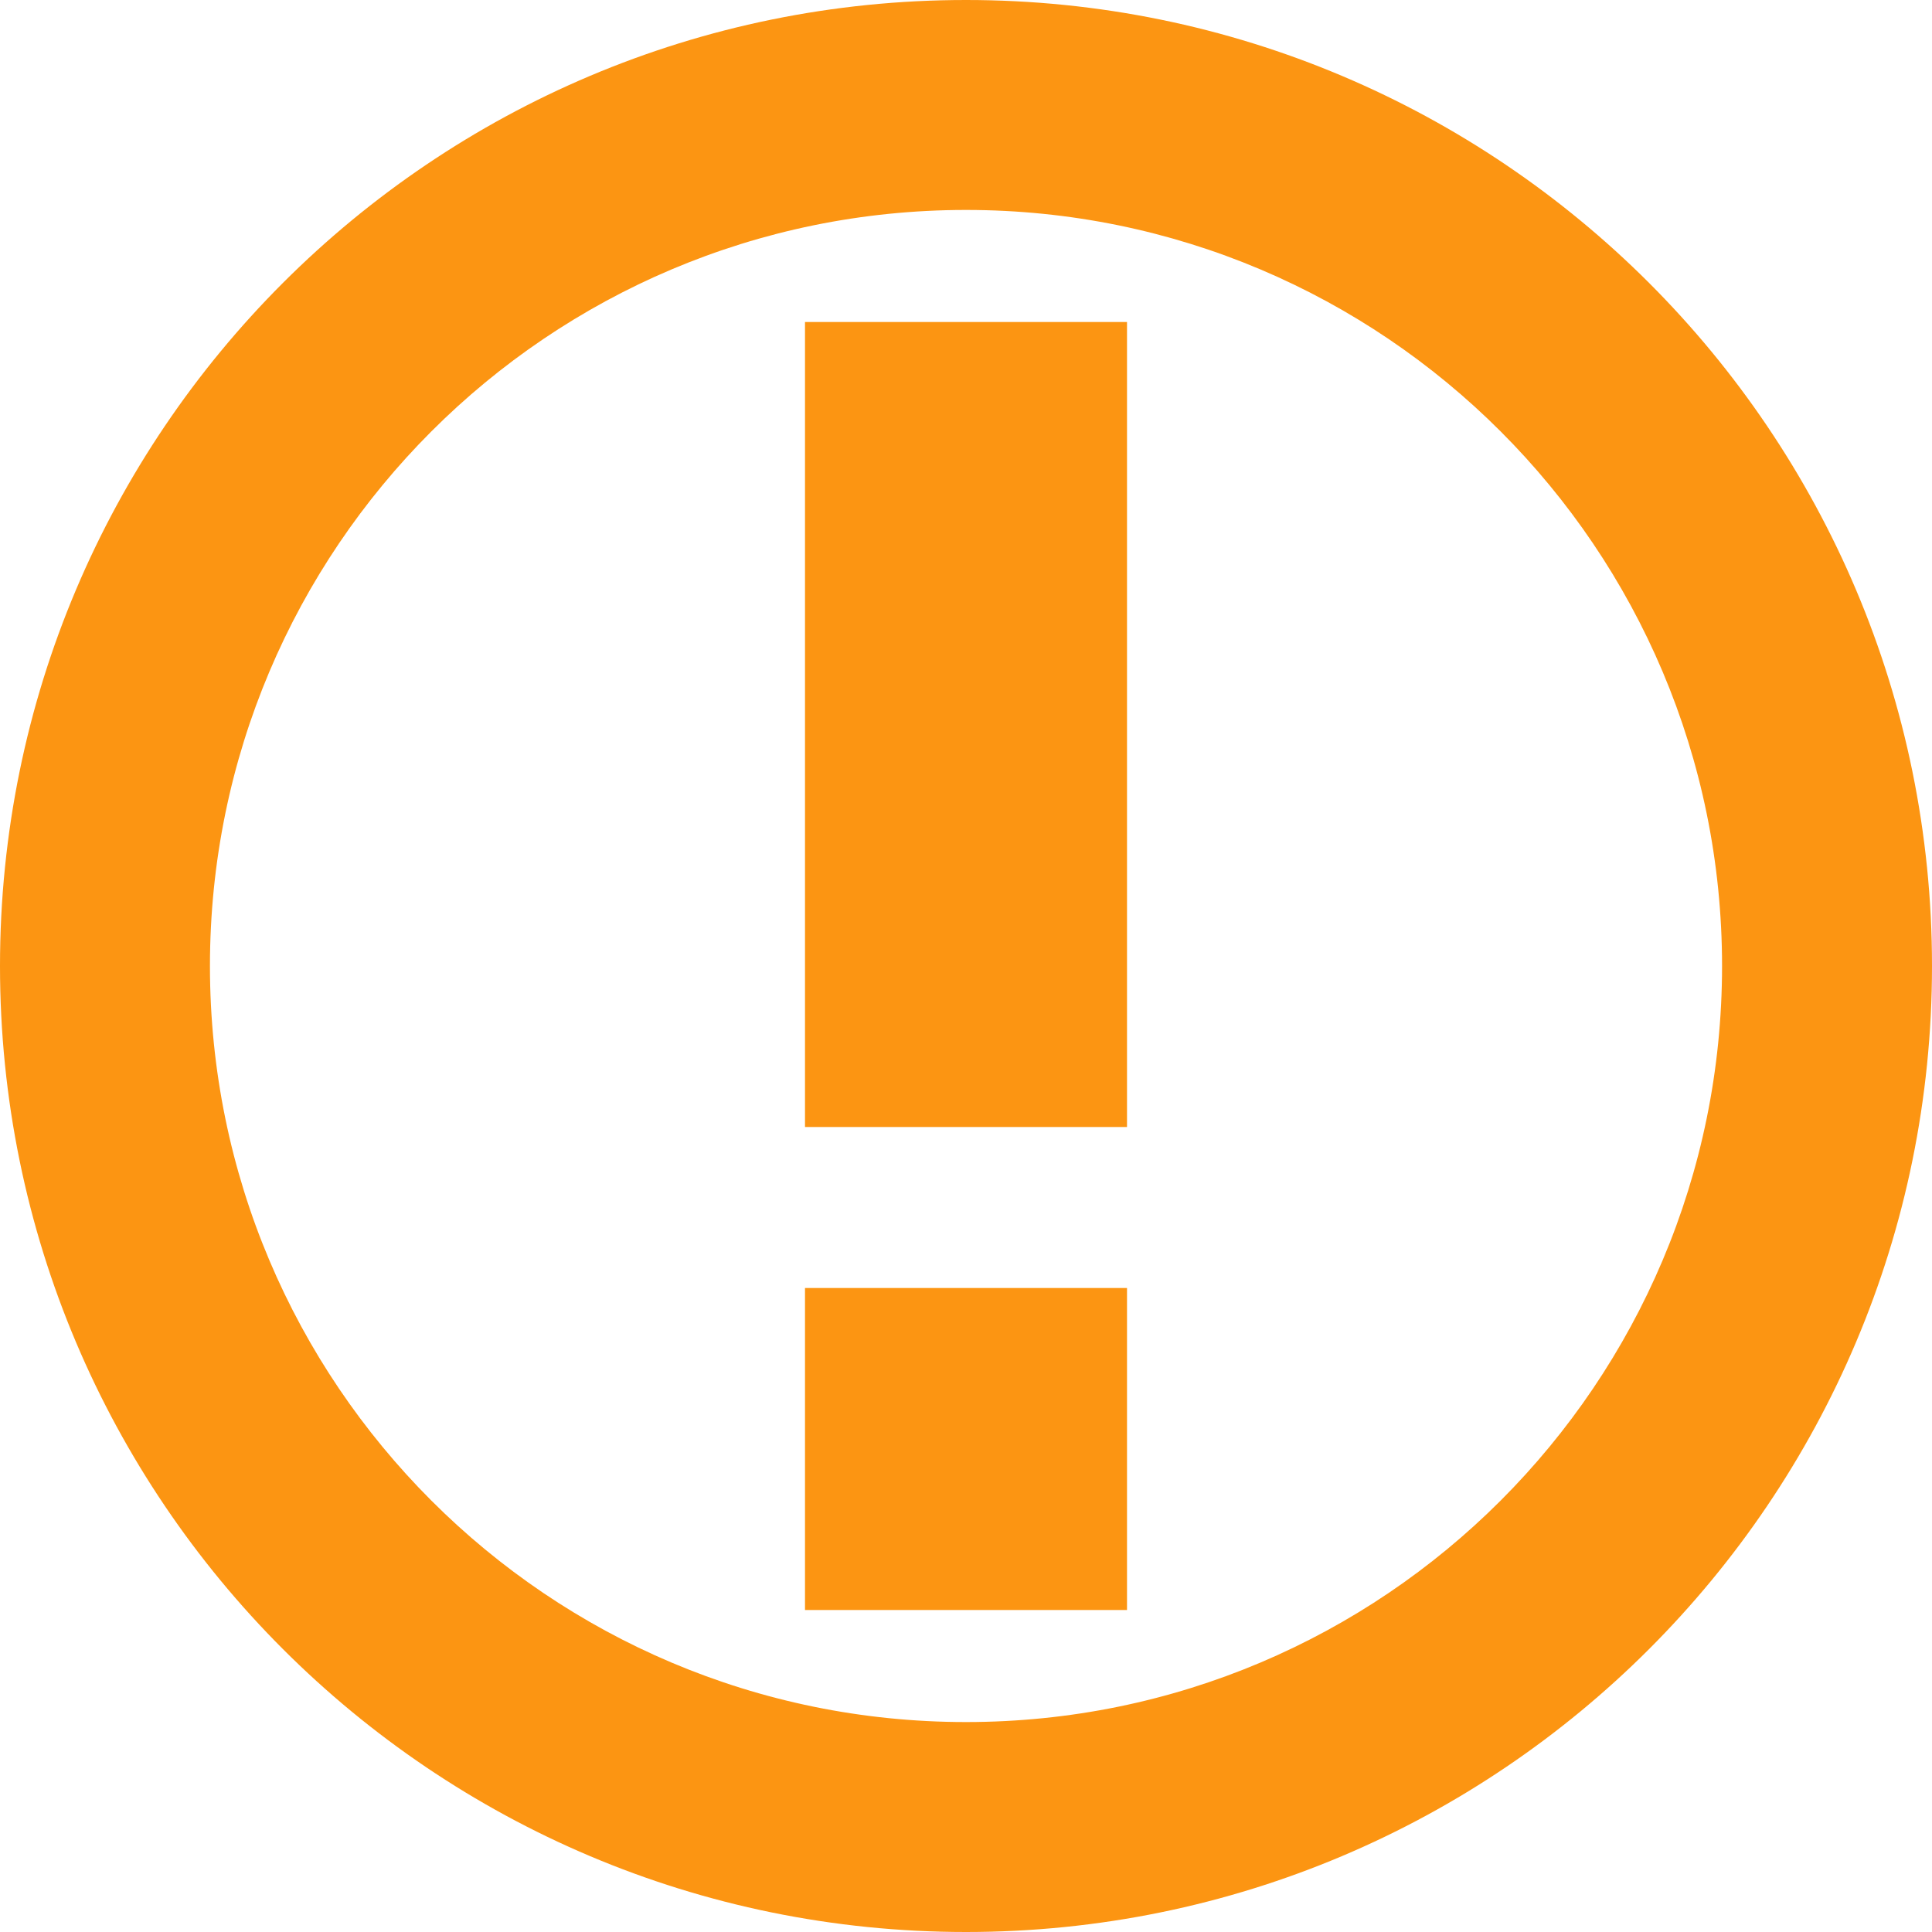
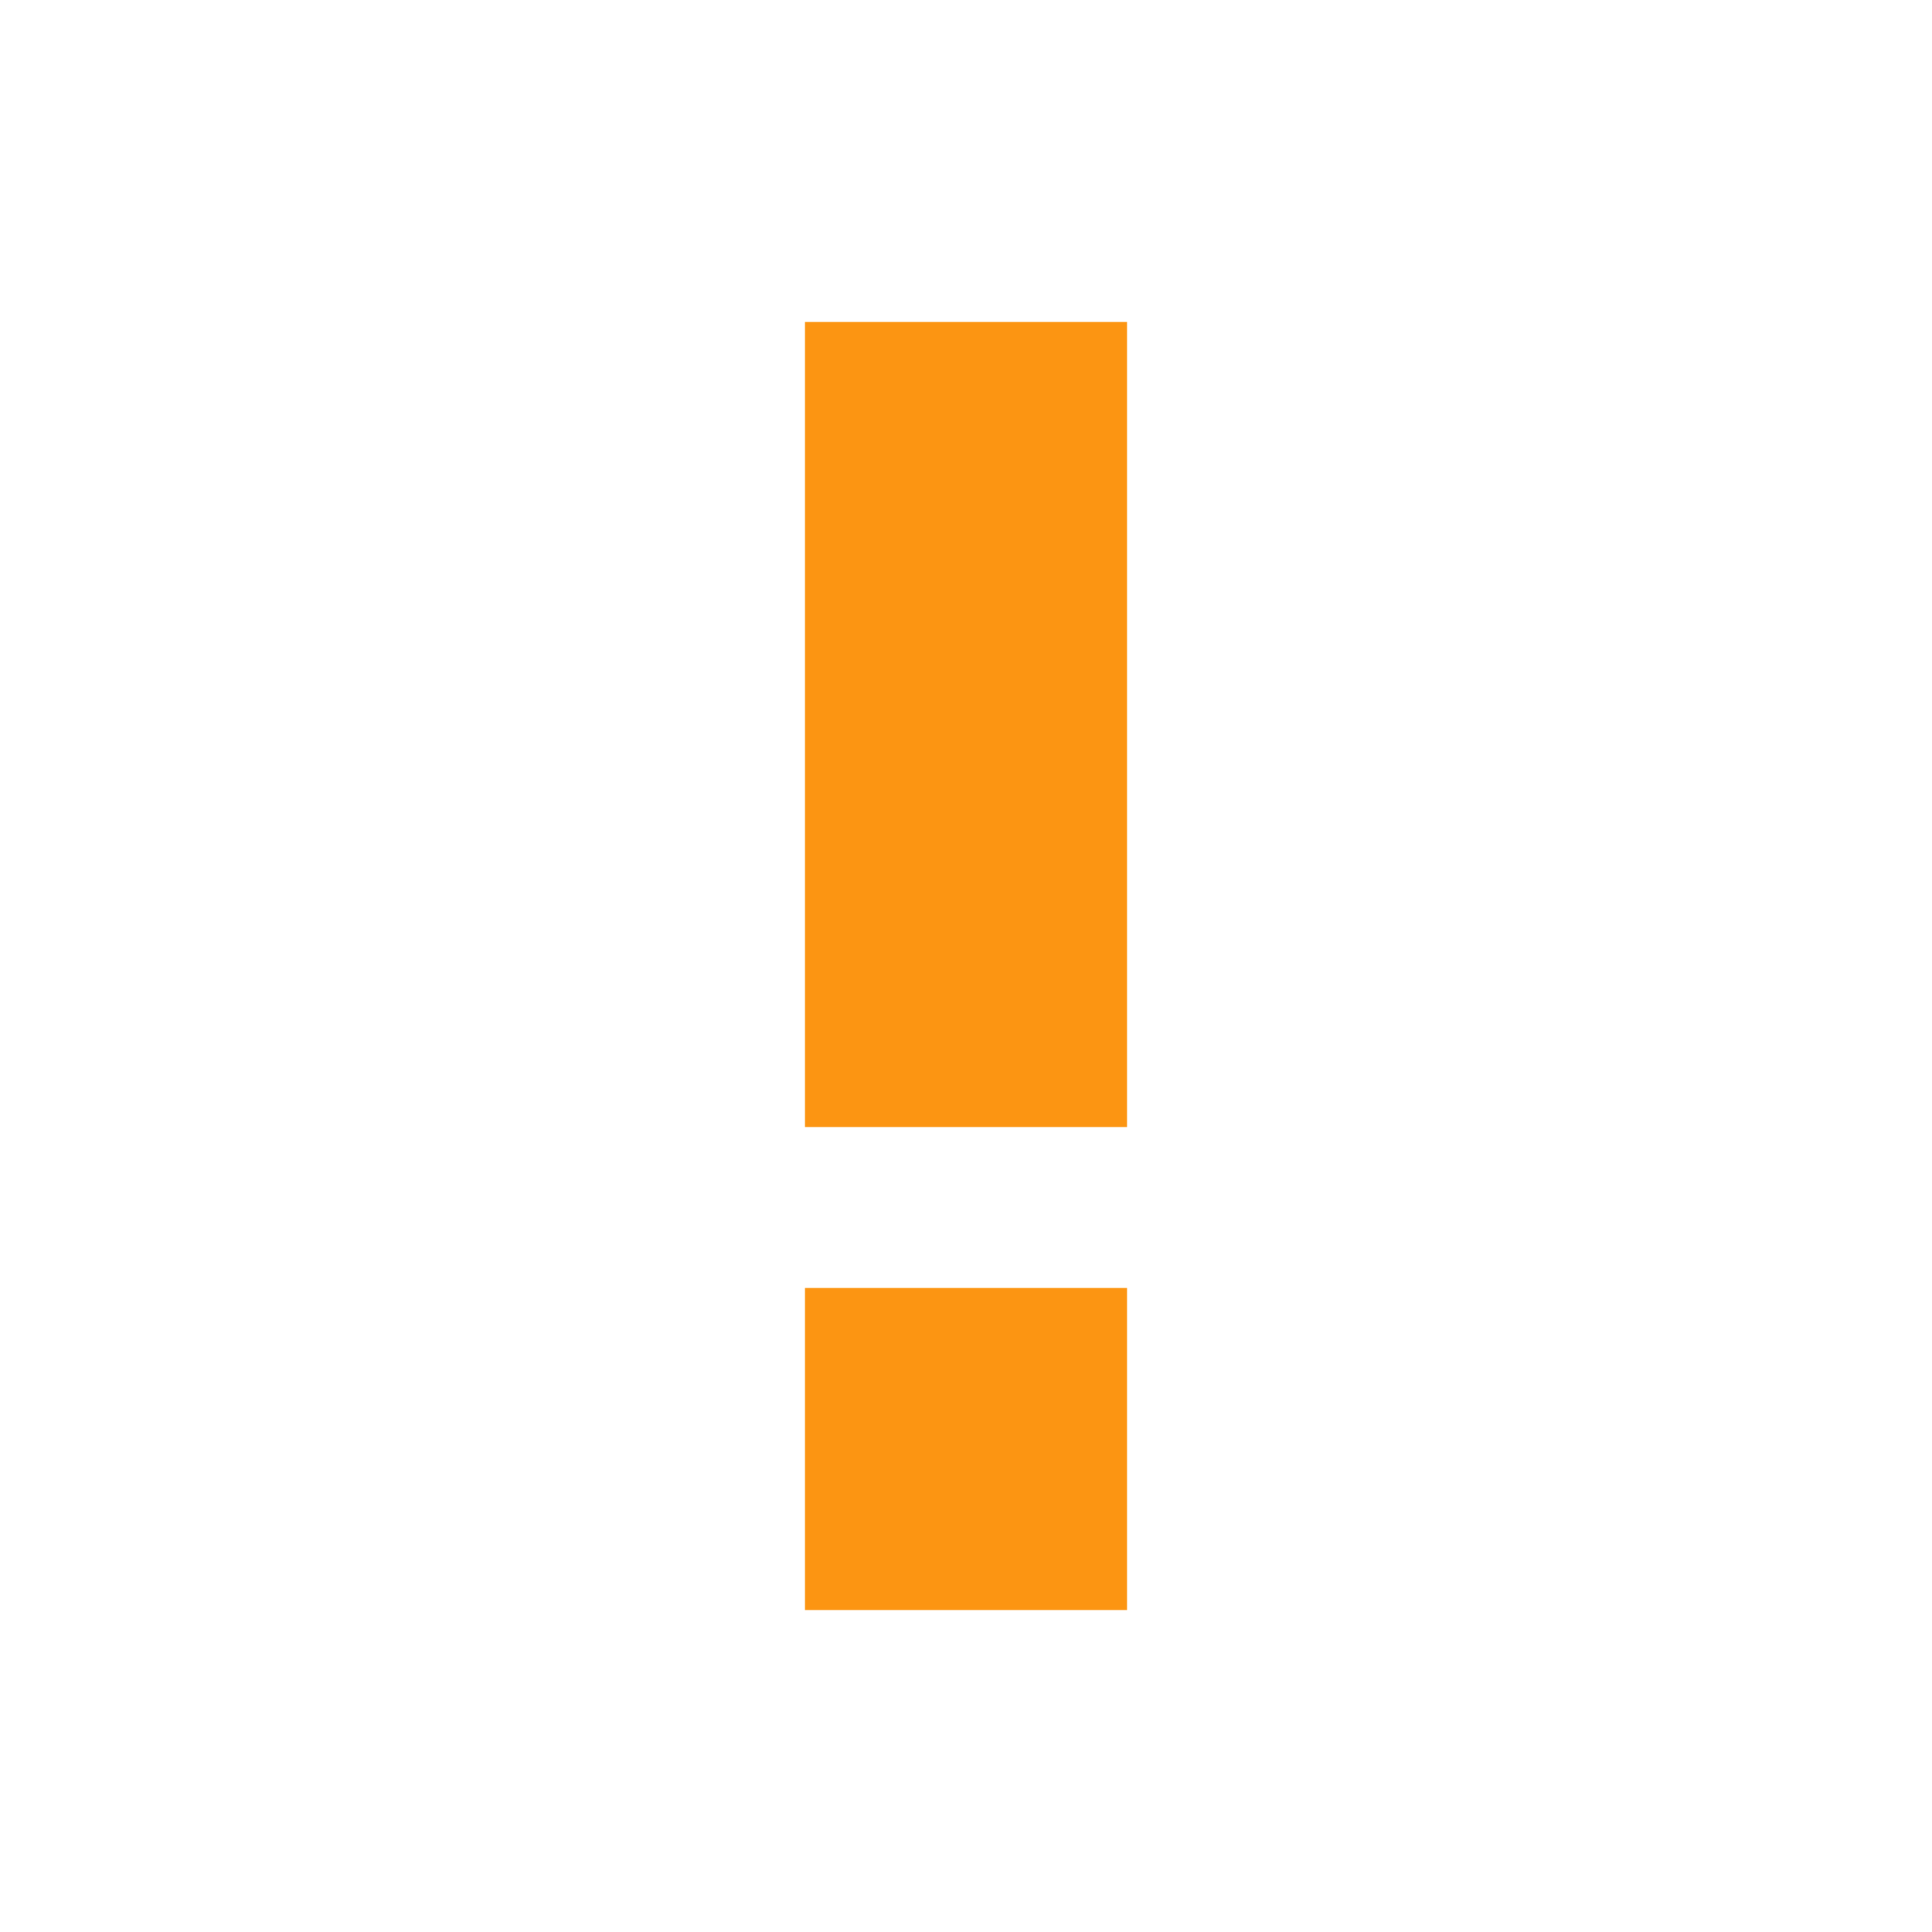
<svg xmlns="http://www.w3.org/2000/svg" width="12" height="12" viewBox="0 0 12 12" fill="none">
-   <path d="M6 0C2.686 0 0 2.686 0 6C0 9.314 2.686 12 6 12C9.314 12 12 9.314 12 6C12 2.686 9.314 0 6 0ZM6 1.304C8.594 1.304 10.696 3.407 10.696 6C10.696 8.593 8.594 10.696 6 10.696C3.406 10.696 1.304 8.593 1.304 6C1.304 3.407 3.406 1.304 6 1.304Z" fill="#FC9512" />
  <rect x="5" y="2" width="2" height="5" fill="#FC9512" />
  <rect x="5" y="8" width="2" height="2" fill="#FC9512" />
</svg>